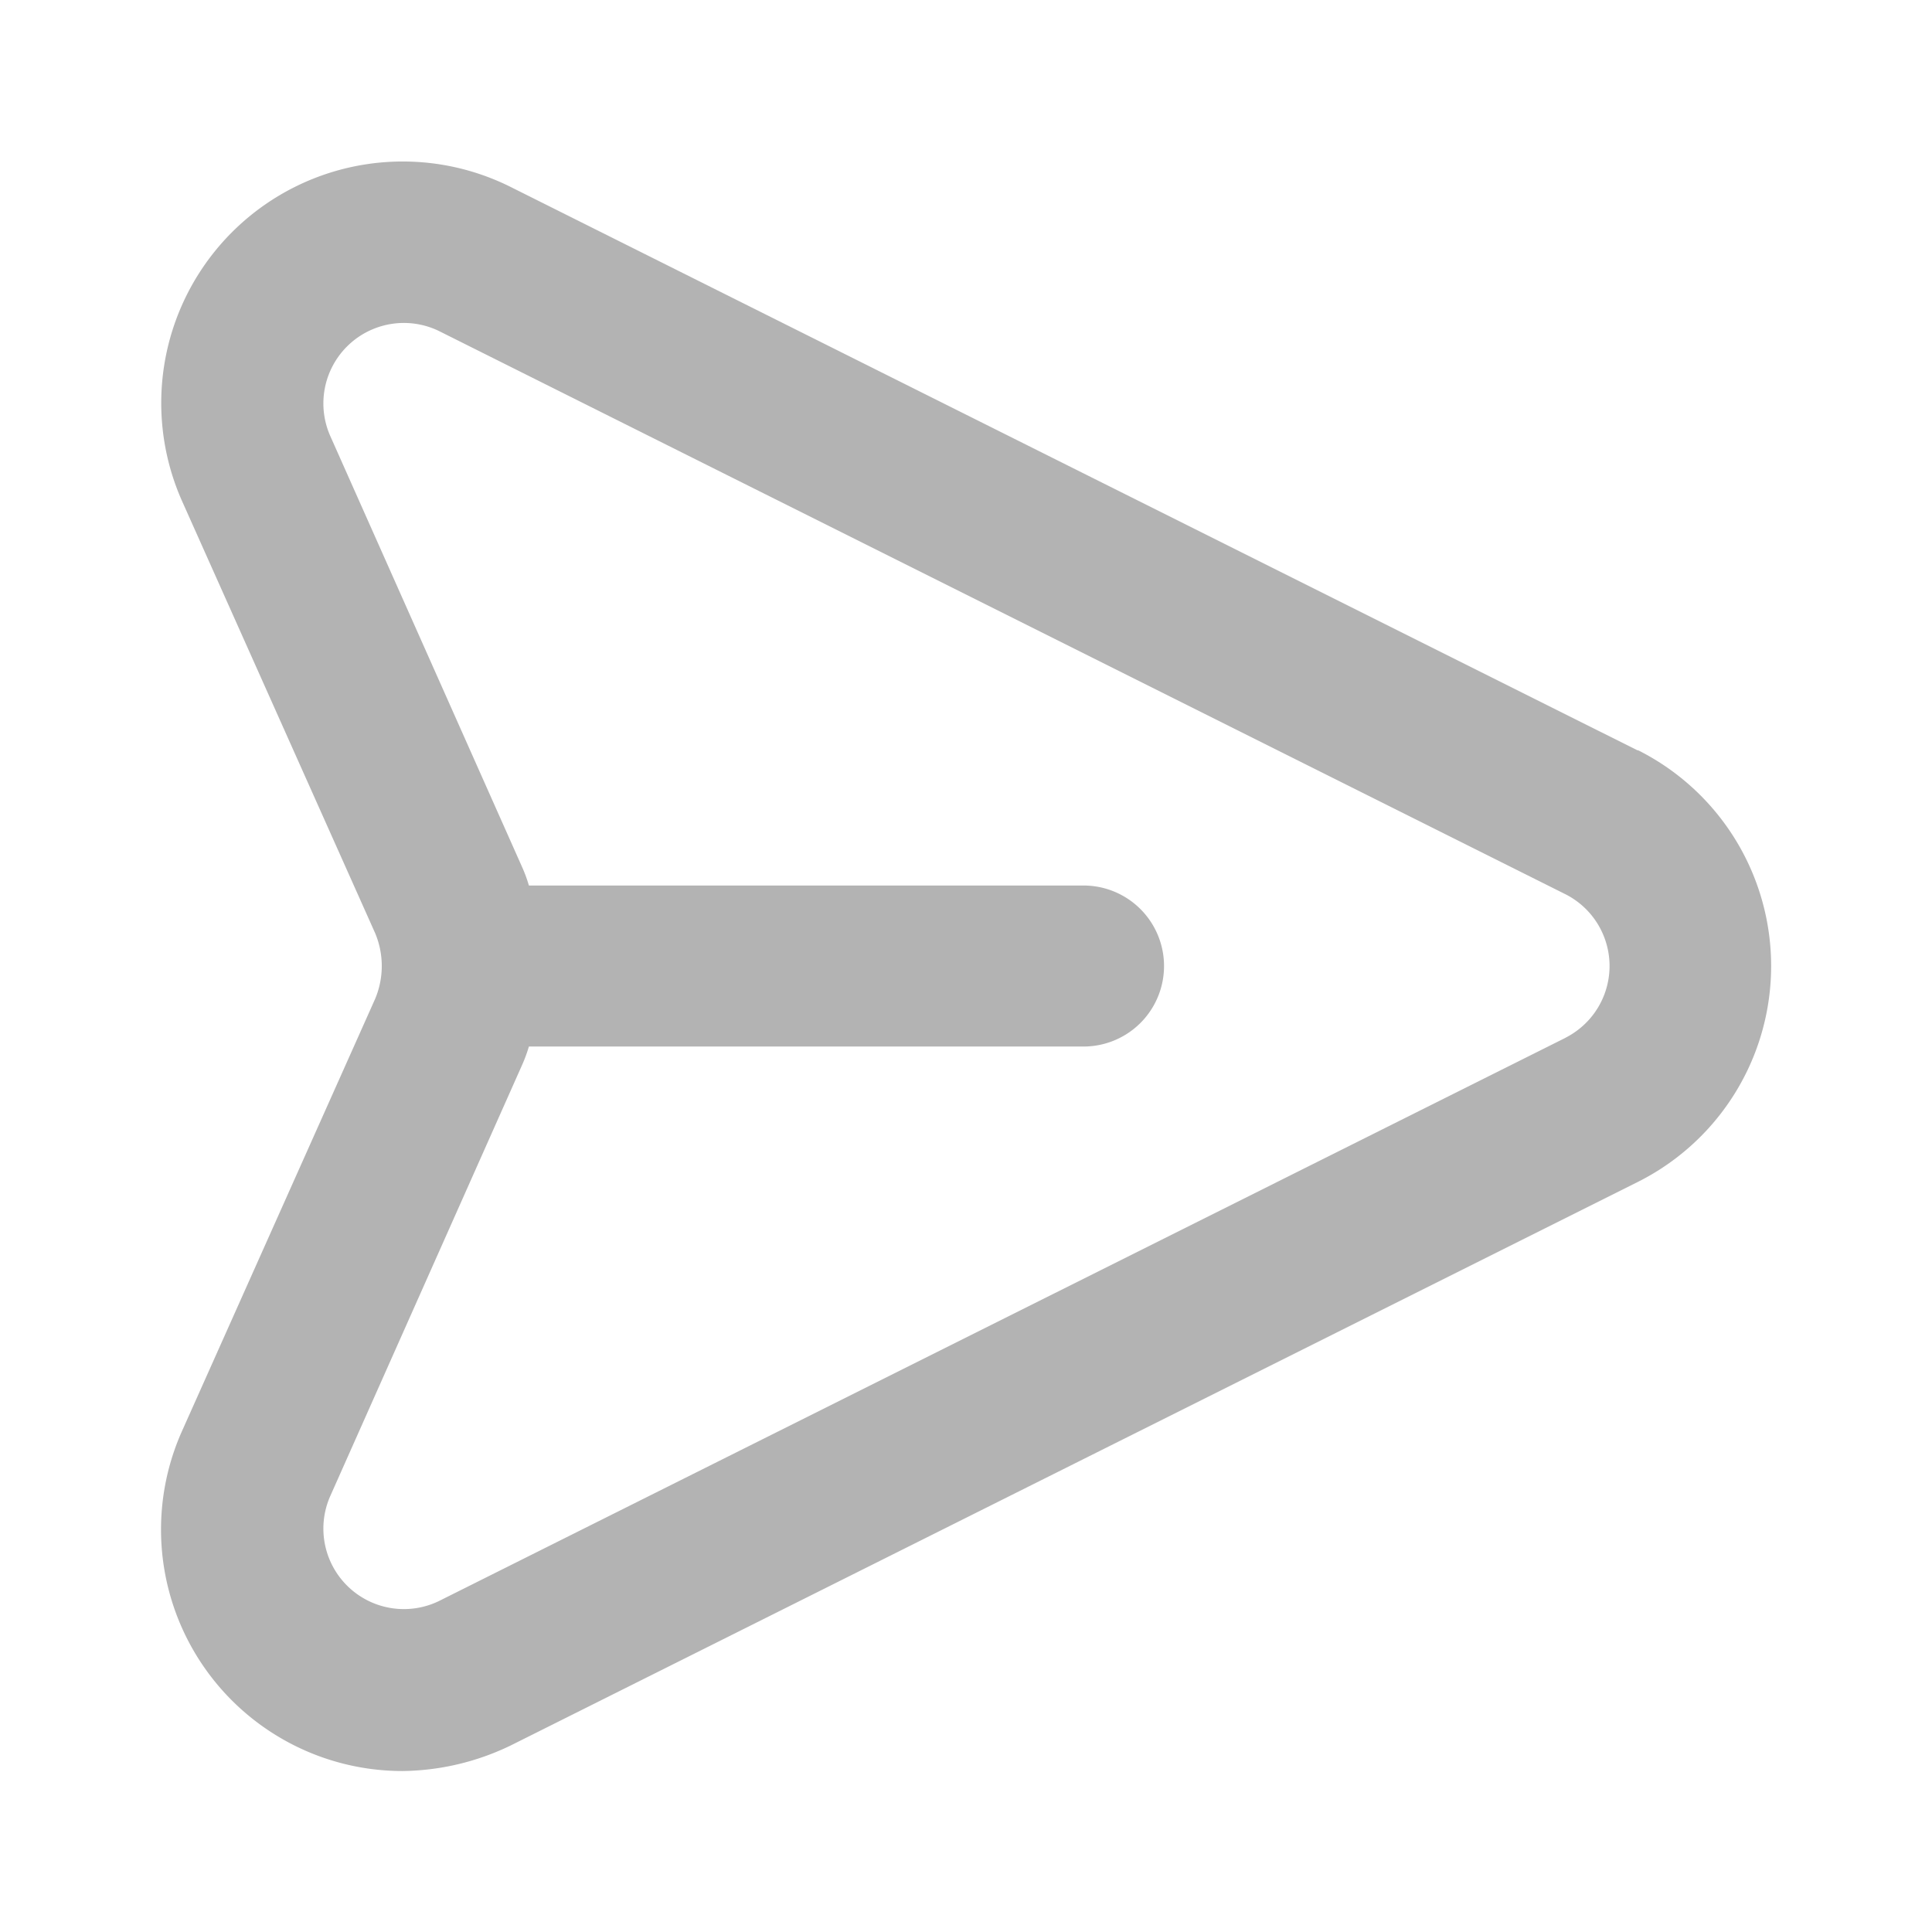
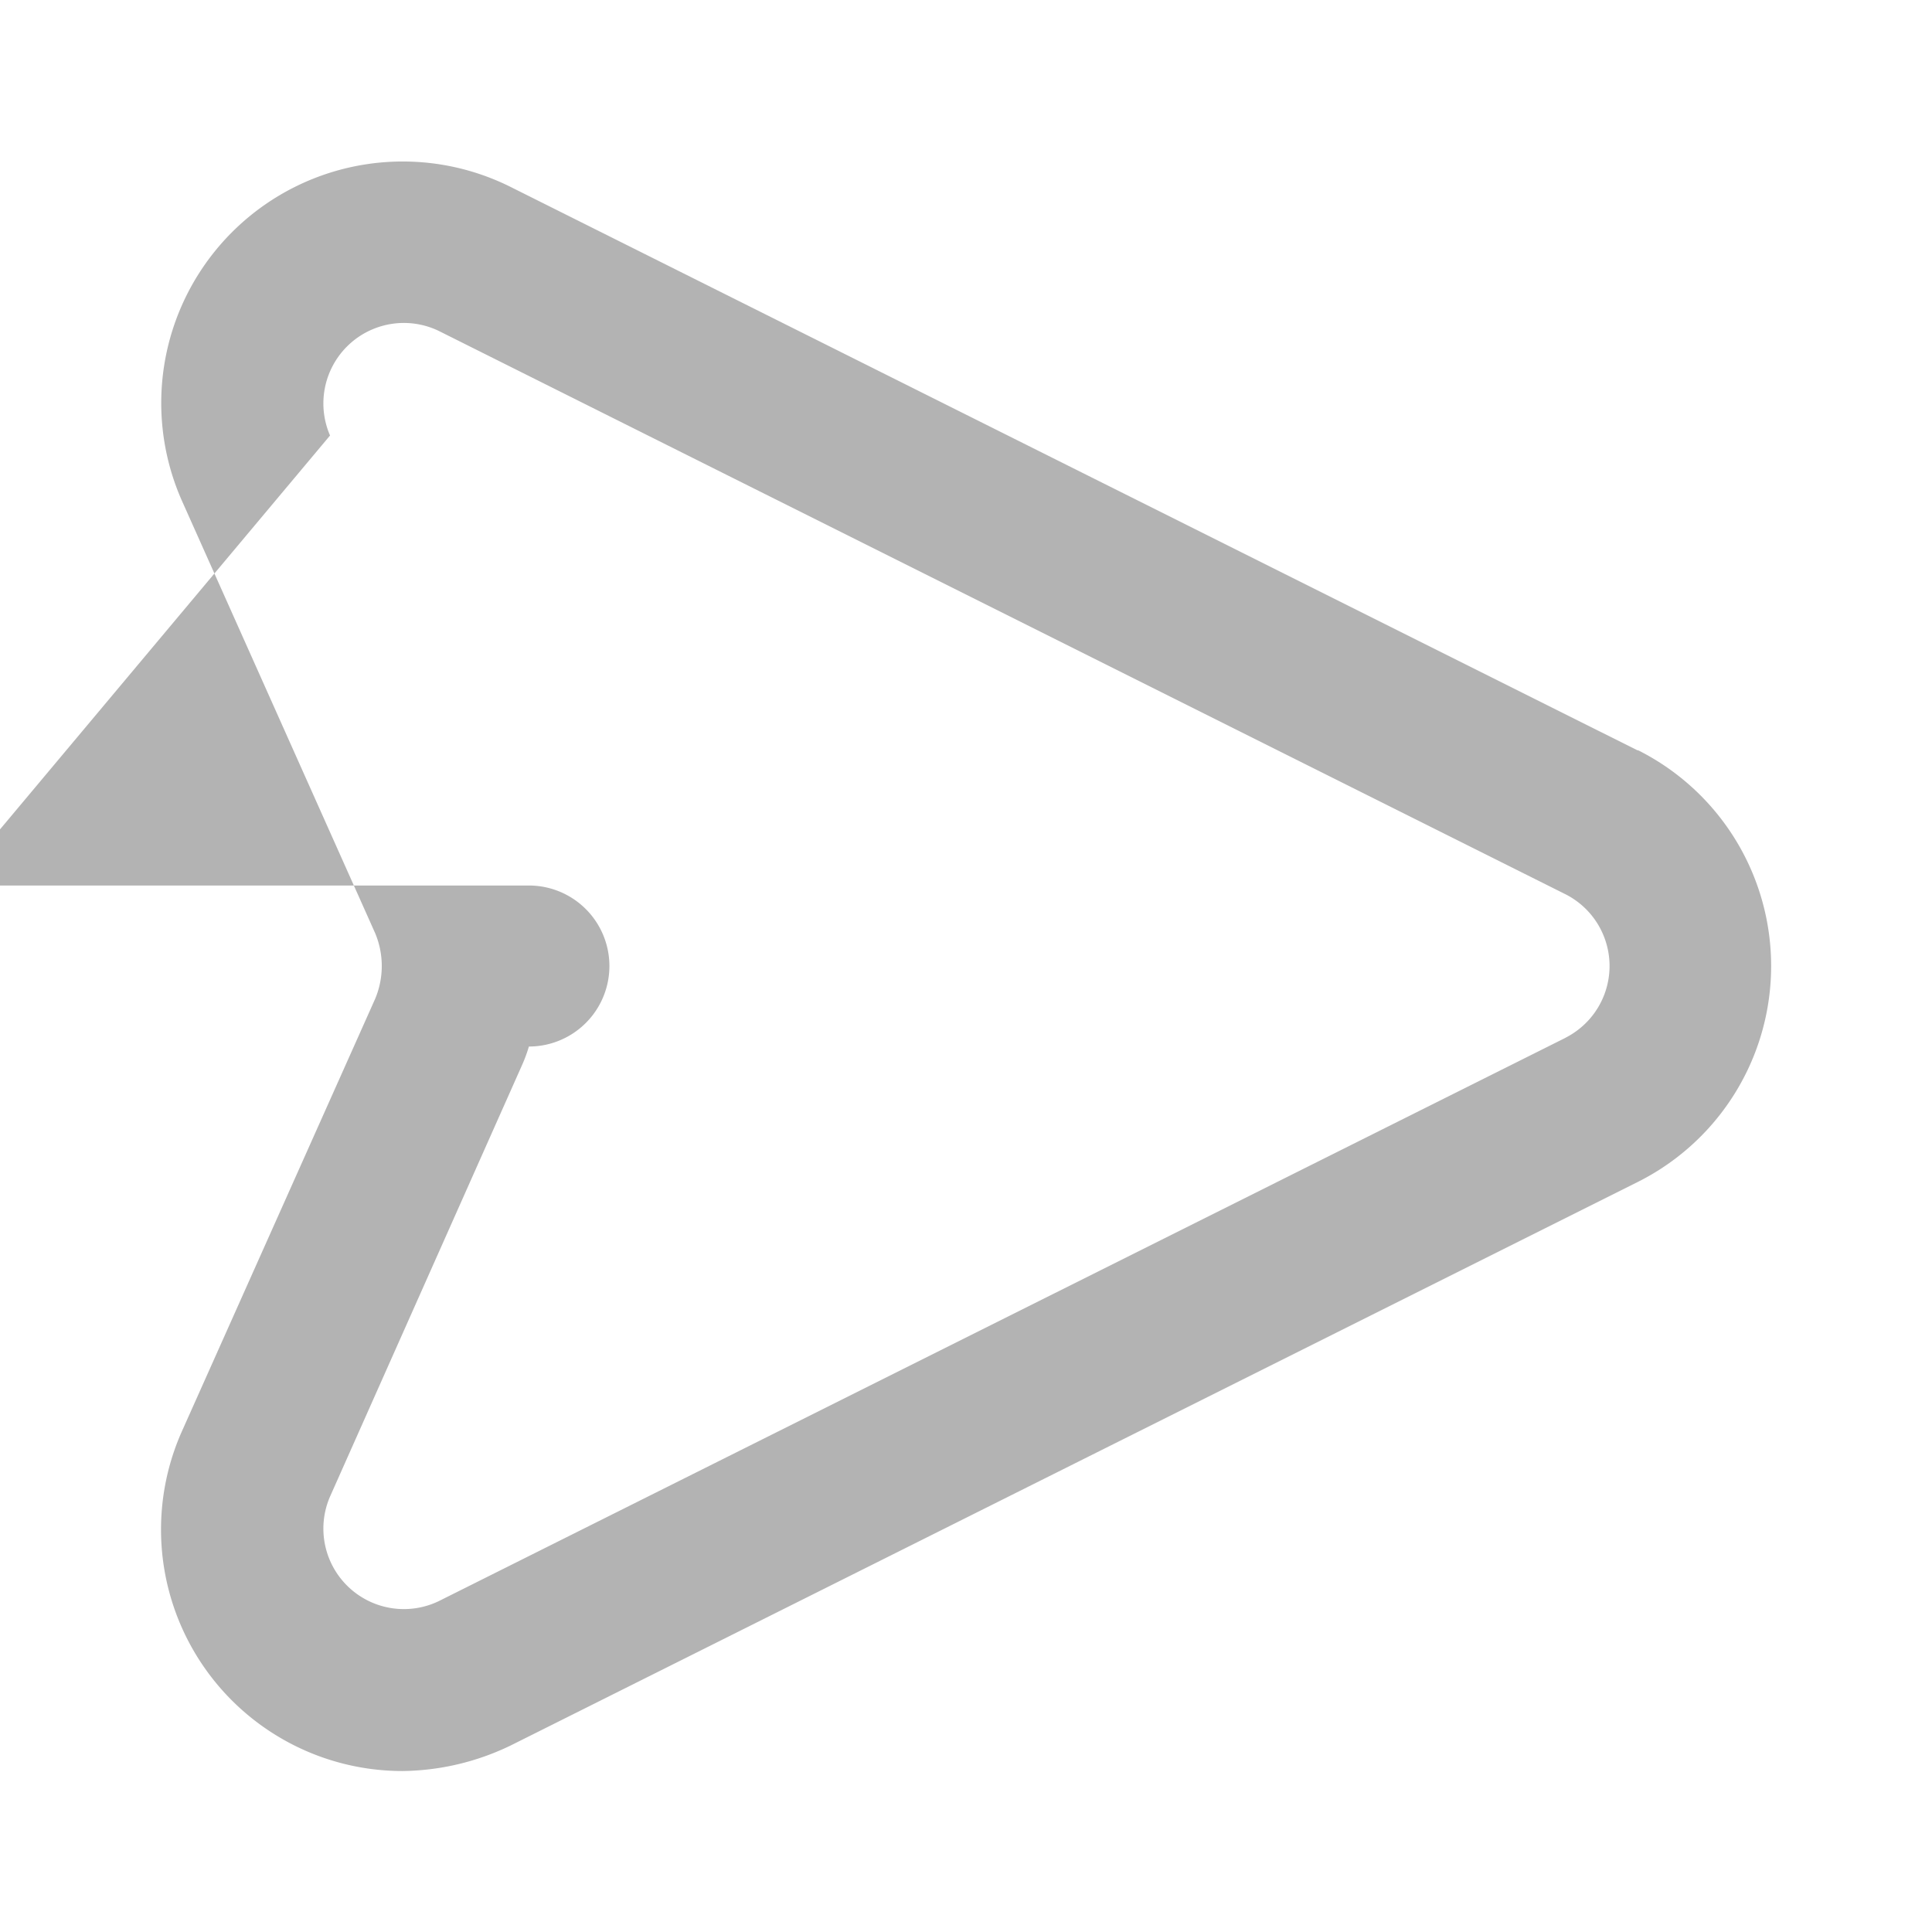
<svg xmlns="http://www.w3.org/2000/svg" width="41" height="41" fill="none">
-   <path fill="#010101" d="M34.748 15.922 10.83 3.964a5.125 5.125 0 0 0-6.97 6.662l4.1 9.174a1.8 1.8 0 0 1 0 1.4l-4.1 9.175a5.125 5.125 0 0 0 4.68 7.209 5.4 5.4 0 0 0 2.307-.547l23.917-11.958a5.125 5.125 0 0 0 0-9.157zm-1.52 6.099L9.31 33.979a1.708 1.708 0 0 1-2.306-2.22l4.083-9.175q.08-.183.137-.375h11.77a1.708 1.708 0 1 0 0-3.417h-11.77a3 3 0 0 0-.137-.376L7.004 9.242a1.708 1.708 0 0 1 2.306-2.22L33.227 18.98a1.707 1.707 0 0 1 0 3.04" opacity=".3" />
+   <path fill="#010101" d="M34.748 15.922 10.83 3.964a5.125 5.125 0 0 0-6.97 6.662l4.1 9.174a1.8 1.8 0 0 1 0 1.4l-4.1 9.175a5.125 5.125 0 0 0 4.68 7.209 5.4 5.4 0 0 0 2.307-.547l23.917-11.958a5.125 5.125 0 0 0 0-9.157zm-1.52 6.099L9.31 33.979a1.708 1.708 0 0 1-2.306-2.22l4.083-9.175q.08-.183.137-.375a1.708 1.708 0 1 0 0-3.417h-11.77a3 3 0 0 0-.137-.376L7.004 9.242a1.708 1.708 0 0 1 2.306-2.22L33.227 18.98a1.707 1.707 0 0 1 0 3.04" opacity=".3" />
</svg>